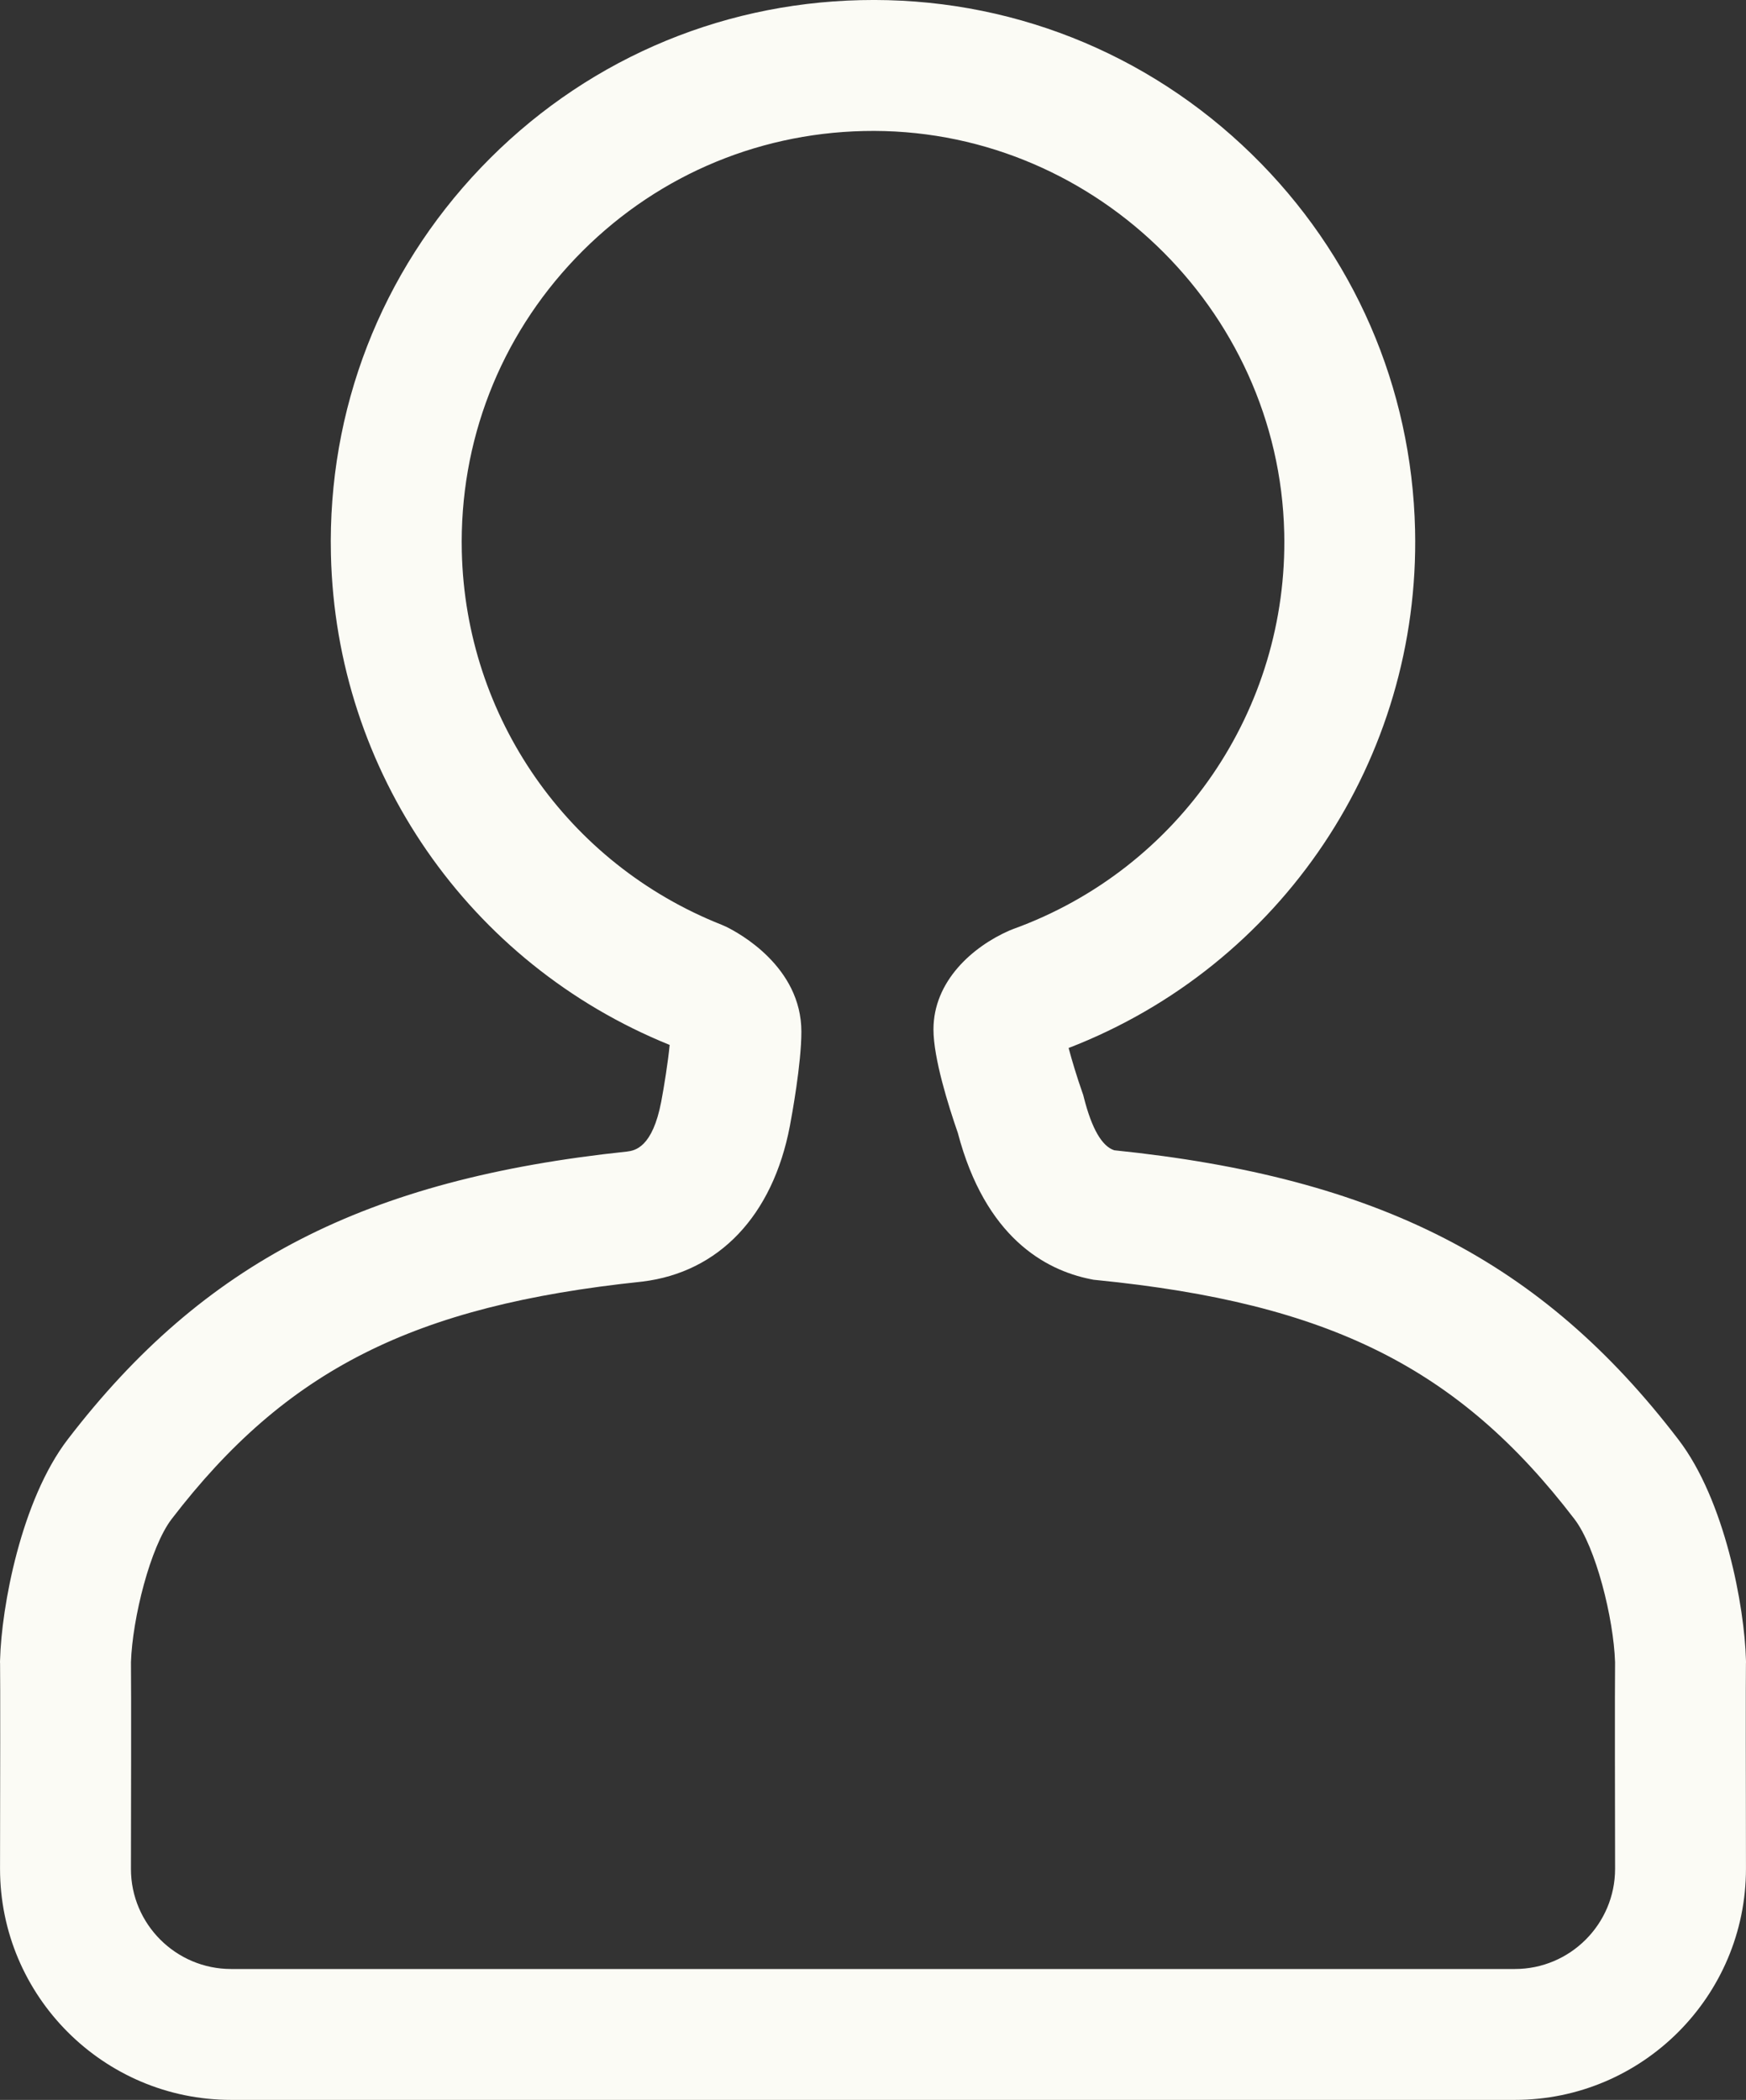
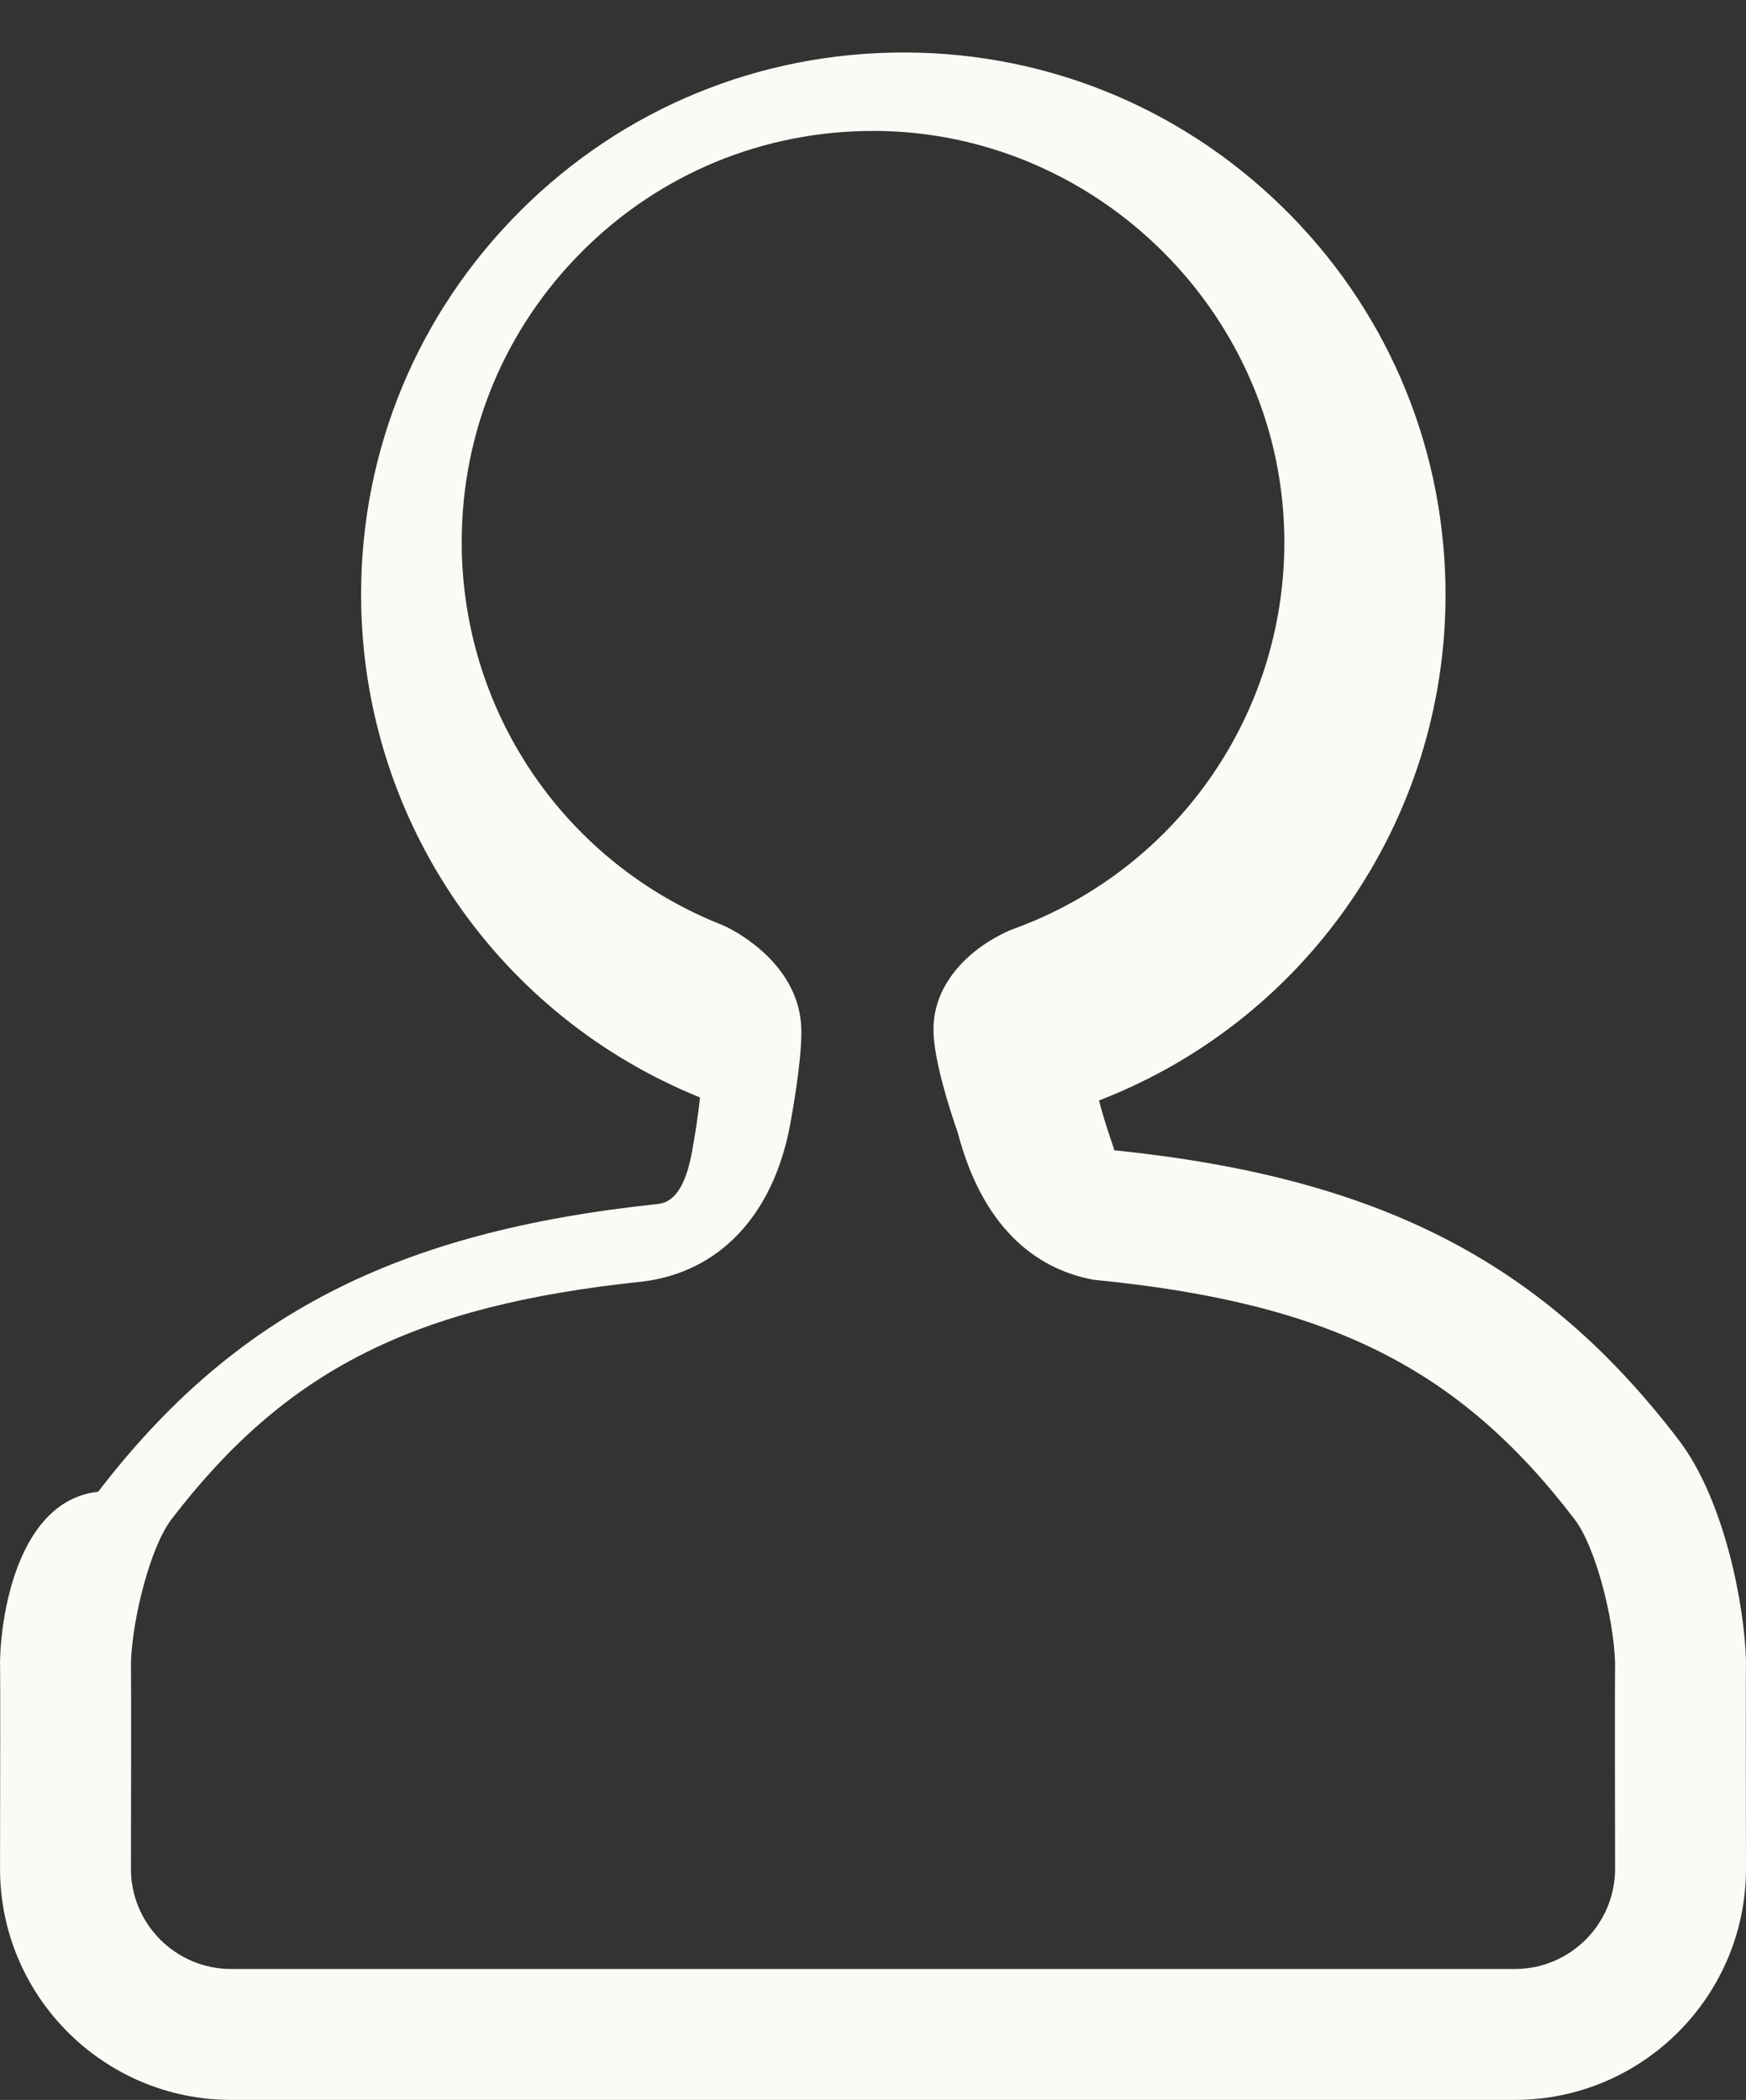
<svg xmlns="http://www.w3.org/2000/svg" enable-background="new 0 0 400.16 481.288" fill="#000000" height="481.288px" id="Layer_1" version="1.1" viewBox="0 0 400.16 481.288" width="400.16px" x="0px" xml:space="preserve" y="0px">
  <rect x="0" y="0" width="400.16" height="481.288" fill="#333333" stroke="none" />
  <g id="change1">
-     <path d="M400.146,381.364l0.014-0.438l-0.011-0.438c-0.311-12.159-4.8-36.653-15.513-50.589   c-31.223-40.814-68.72-60.054-129.263-66.26c-2.813-0.907-5.151-4.951-6.95-12.034l-0.164-0.644l-0.219-0.623   c-1.174-3.35-2.337-7.162-3.128-10.14c48.79-18.853,80.597-66.243,79.403-118.757c-0.744-32.685-14.035-63.259-37.424-86.091   c-24.032-23.461-55.935-36.1-89.639-35.317c-33.184,0.755-64.088,14.387-87.019,38.385s-35.145,55.491-34.39,88.674   c1.131,49.738,31.57,93.758,77.635,112.403c-0.377,3.907-1.26,9.451-1.93,12.988c-2.012,10.53-6.021,11.228-7.844,11.454   c-59.934,6.318-97.072,25.43-128.154,65.934C4.829,343.827,0.33,368.318,0.014,380.479L0,380.892l0.016,0.441   c0.062,2.395,0.027,30.074-0.008,46.991c0,29.204,23.76,52.964,52.963,52.964h294.219c29.204,0,52.963-23.76,52.963-52.996   C400.119,411.409,400.086,383.729,400.146,381.364z M347.191,451.29H52.973c-12.662,0-22.963-10.302-22.963-22.932   c0.021-10.049,0.081-42.007,0.004-47.396c0.336-10.062,4.438-26.443,9.334-32.815c26.209-34.155,55.379-48.896,107.625-54.383   l0.239-0.027c17.567-2.132,29.892-15.114,33.812-35.638c0.441-2.325,2.643-14.296,2.643-21.624   c0-14.912-14.367-22.666-17.247-24.068l-1.041-0.459c-35.305-13.995-58.675-47.568-59.537-85.533   c-0.573-25.173,8.691-49.062,26.087-67.267s40.838-28.545,66.01-29.118c51.791-1.181,95.215,40.576,96.389,92.098   c0.921,40.506-24.033,76.993-62.094,90.792l-0.915,0.366c-8.402,3.687-17.382,11.577-17.382,22.666   c0,6.566,3.402,17.424,5.584,23.709c6.285,23.888,19.97,31.414,30.392,33.51l0.729,0.146l0.739,0.074   c53.312,5.313,82.97,20.149,109.451,54.767c4.894,6.367,8.992,22.746,9.319,32.801c-0.077,5.375-0.018,37.349,0.004,47.369   C370.154,440.987,359.854,451.29,347.191,451.29z" fill="#fbfbf5" />
+     <path d="M400.146,381.364l0.014-0.438l-0.011-0.438c-0.311-12.159-4.8-36.653-15.513-50.589   c-31.223-40.814-68.72-60.054-129.263-66.26l-0.164-0.644l-0.219-0.623   c-1.174-3.35-2.337-7.162-3.128-10.14c48.79-18.853,80.597-66.243,79.403-118.757c-0.744-32.685-14.035-63.259-37.424-86.091   c-24.032-23.461-55.935-36.1-89.639-35.317c-33.184,0.755-64.088,14.387-87.019,38.385s-35.145,55.491-34.39,88.674   c1.131,49.738,31.57,93.758,77.635,112.403c-0.377,3.907-1.26,9.451-1.93,12.988c-2.012,10.53-6.021,11.228-7.844,11.454   c-59.934,6.318-97.072,25.43-128.154,65.934C4.829,343.827,0.33,368.318,0.014,380.479L0,380.892l0.016,0.441   c0.062,2.395,0.027,30.074-0.008,46.991c0,29.204,23.76,52.964,52.963,52.964h294.219c29.204,0,52.963-23.76,52.963-52.996   C400.119,411.409,400.086,383.729,400.146,381.364z M347.191,451.29H52.973c-12.662,0-22.963-10.302-22.963-22.932   c0.021-10.049,0.081-42.007,0.004-47.396c0.336-10.062,4.438-26.443,9.334-32.815c26.209-34.155,55.379-48.896,107.625-54.383   l0.239-0.027c17.567-2.132,29.892-15.114,33.812-35.638c0.441-2.325,2.643-14.296,2.643-21.624   c0-14.912-14.367-22.666-17.247-24.068l-1.041-0.459c-35.305-13.995-58.675-47.568-59.537-85.533   c-0.573-25.173,8.691-49.062,26.087-67.267s40.838-28.545,66.01-29.118c51.791-1.181,95.215,40.576,96.389,92.098   c0.921,40.506-24.033,76.993-62.094,90.792l-0.915,0.366c-8.402,3.687-17.382,11.577-17.382,22.666   c0,6.566,3.402,17.424,5.584,23.709c6.285,23.888,19.97,31.414,30.392,33.51l0.729,0.146l0.739,0.074   c53.312,5.313,82.97,20.149,109.451,54.767c4.894,6.367,8.992,22.746,9.319,32.801c-0.077,5.375-0.018,37.349,0.004,47.369   C370.154,440.987,359.854,451.29,347.191,451.29z" fill="#fbfbf5" />
  </g>
</svg>